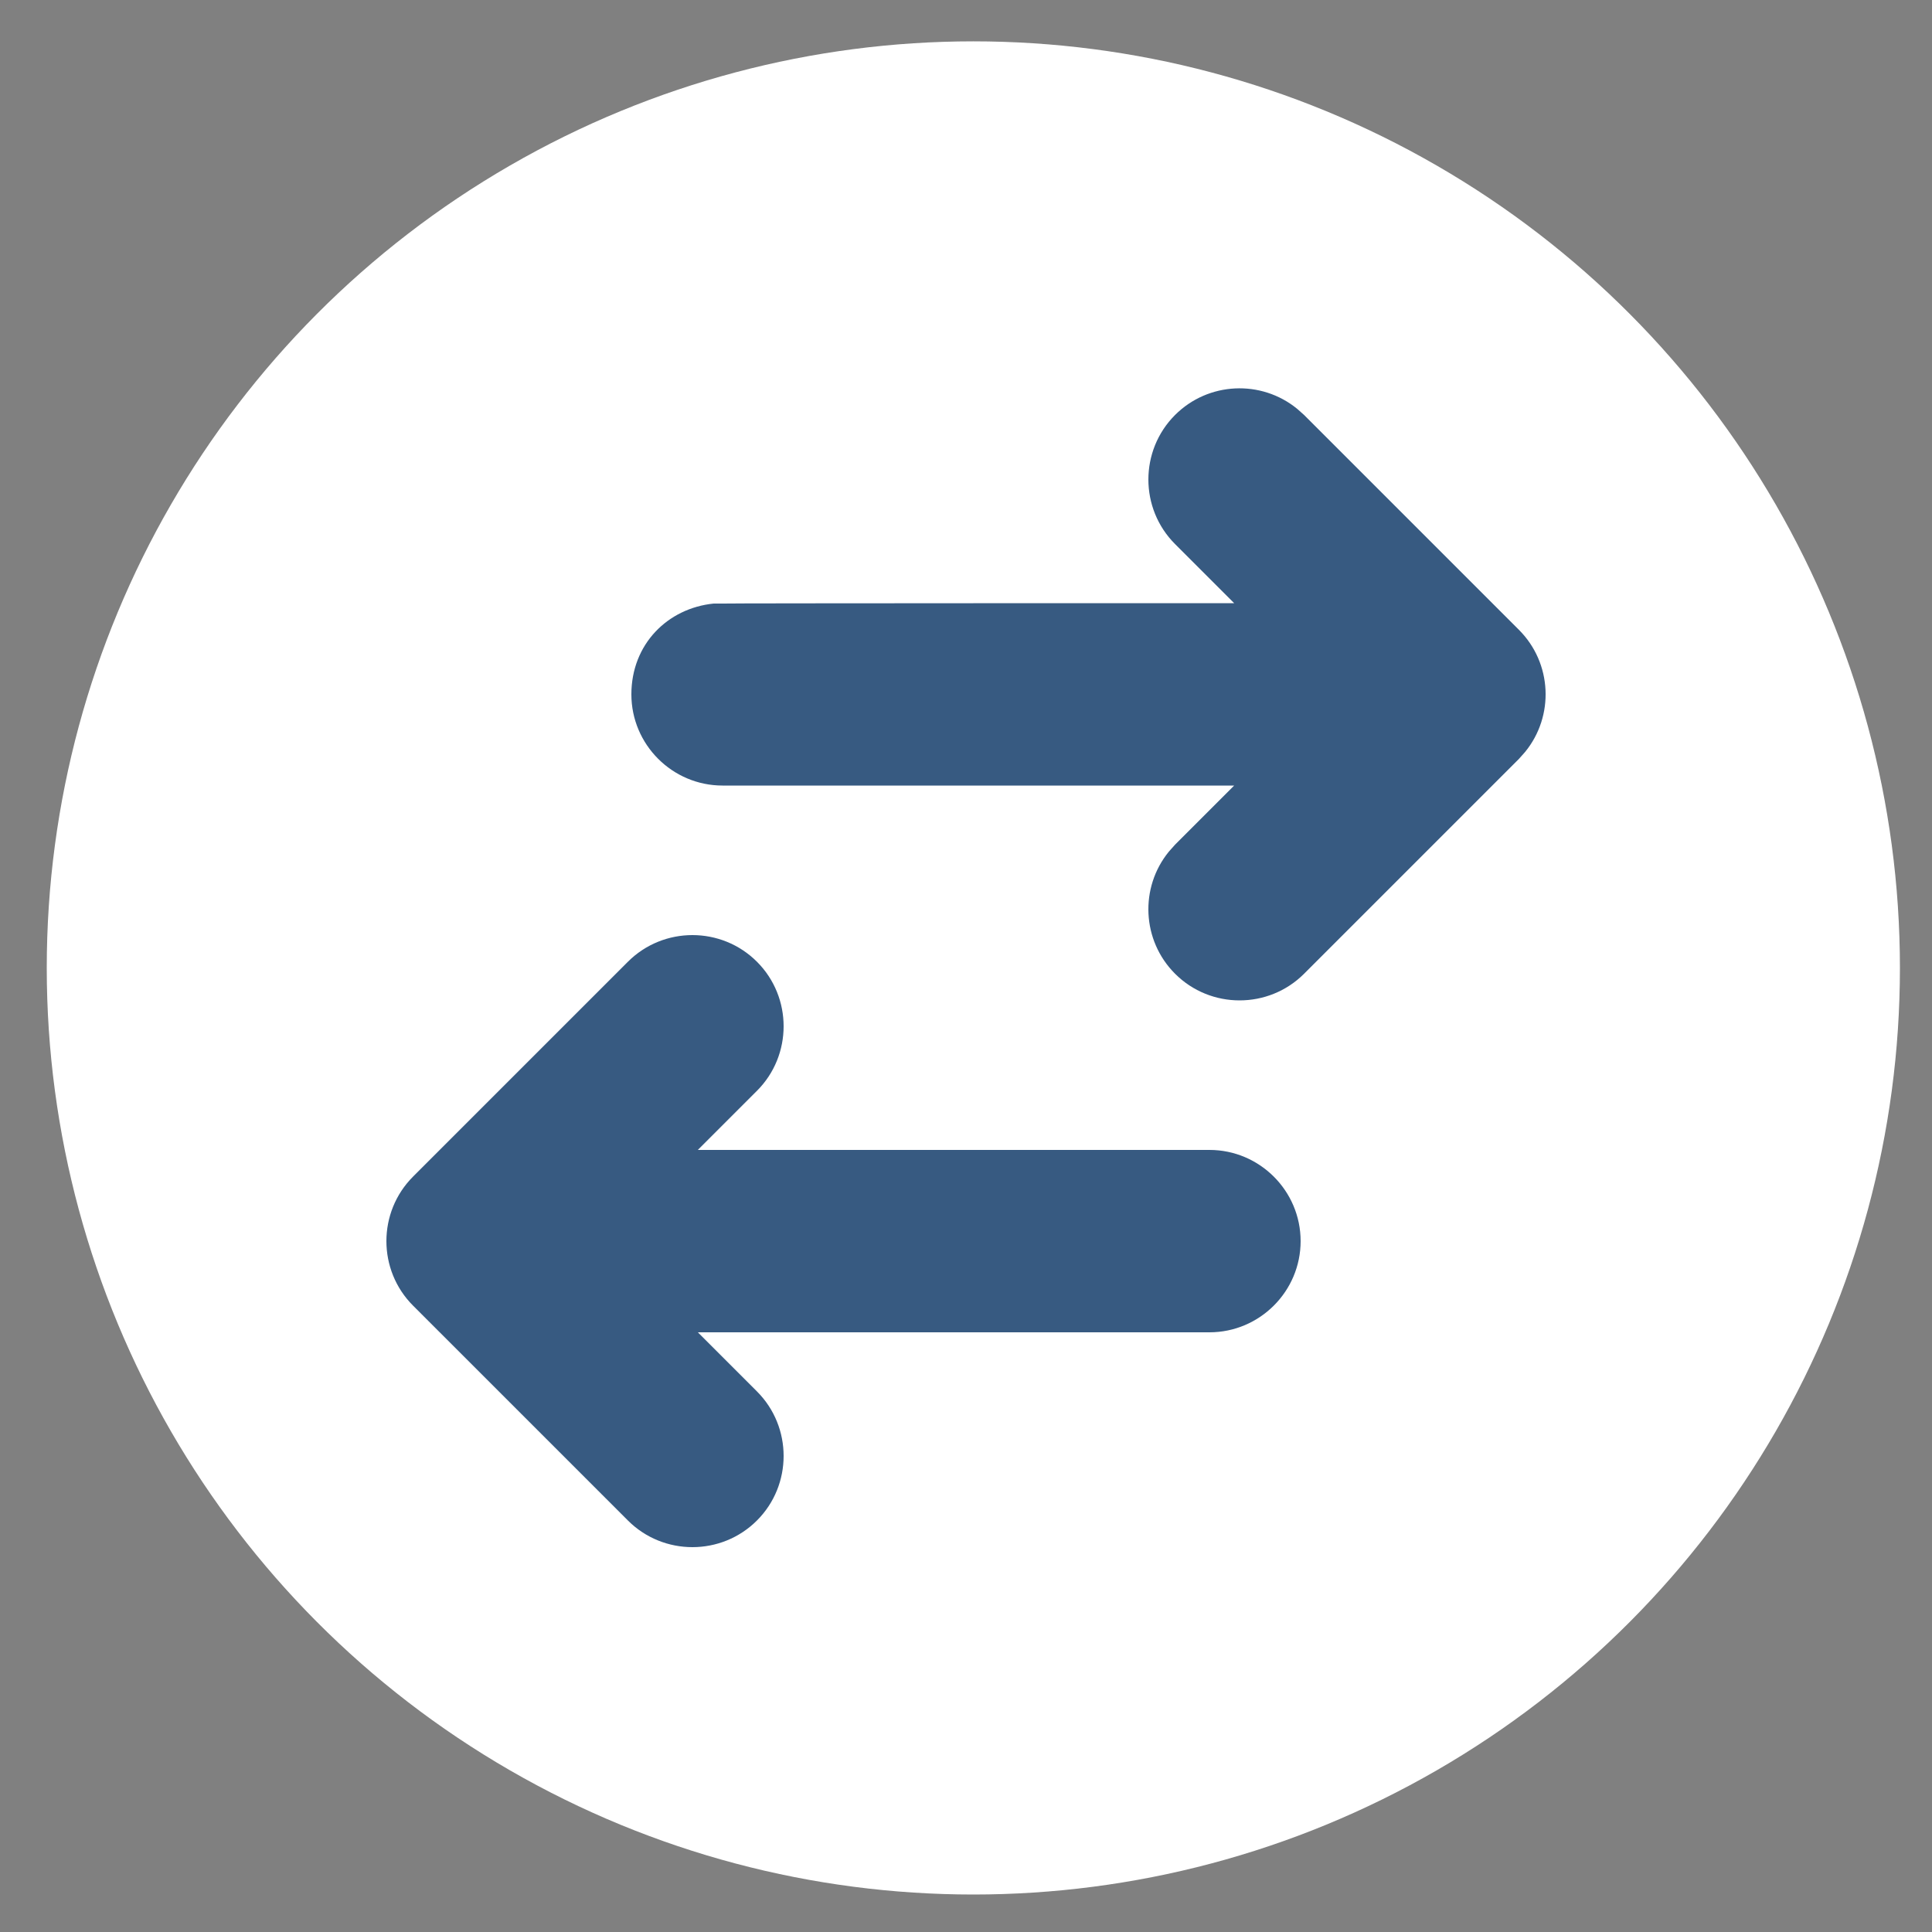
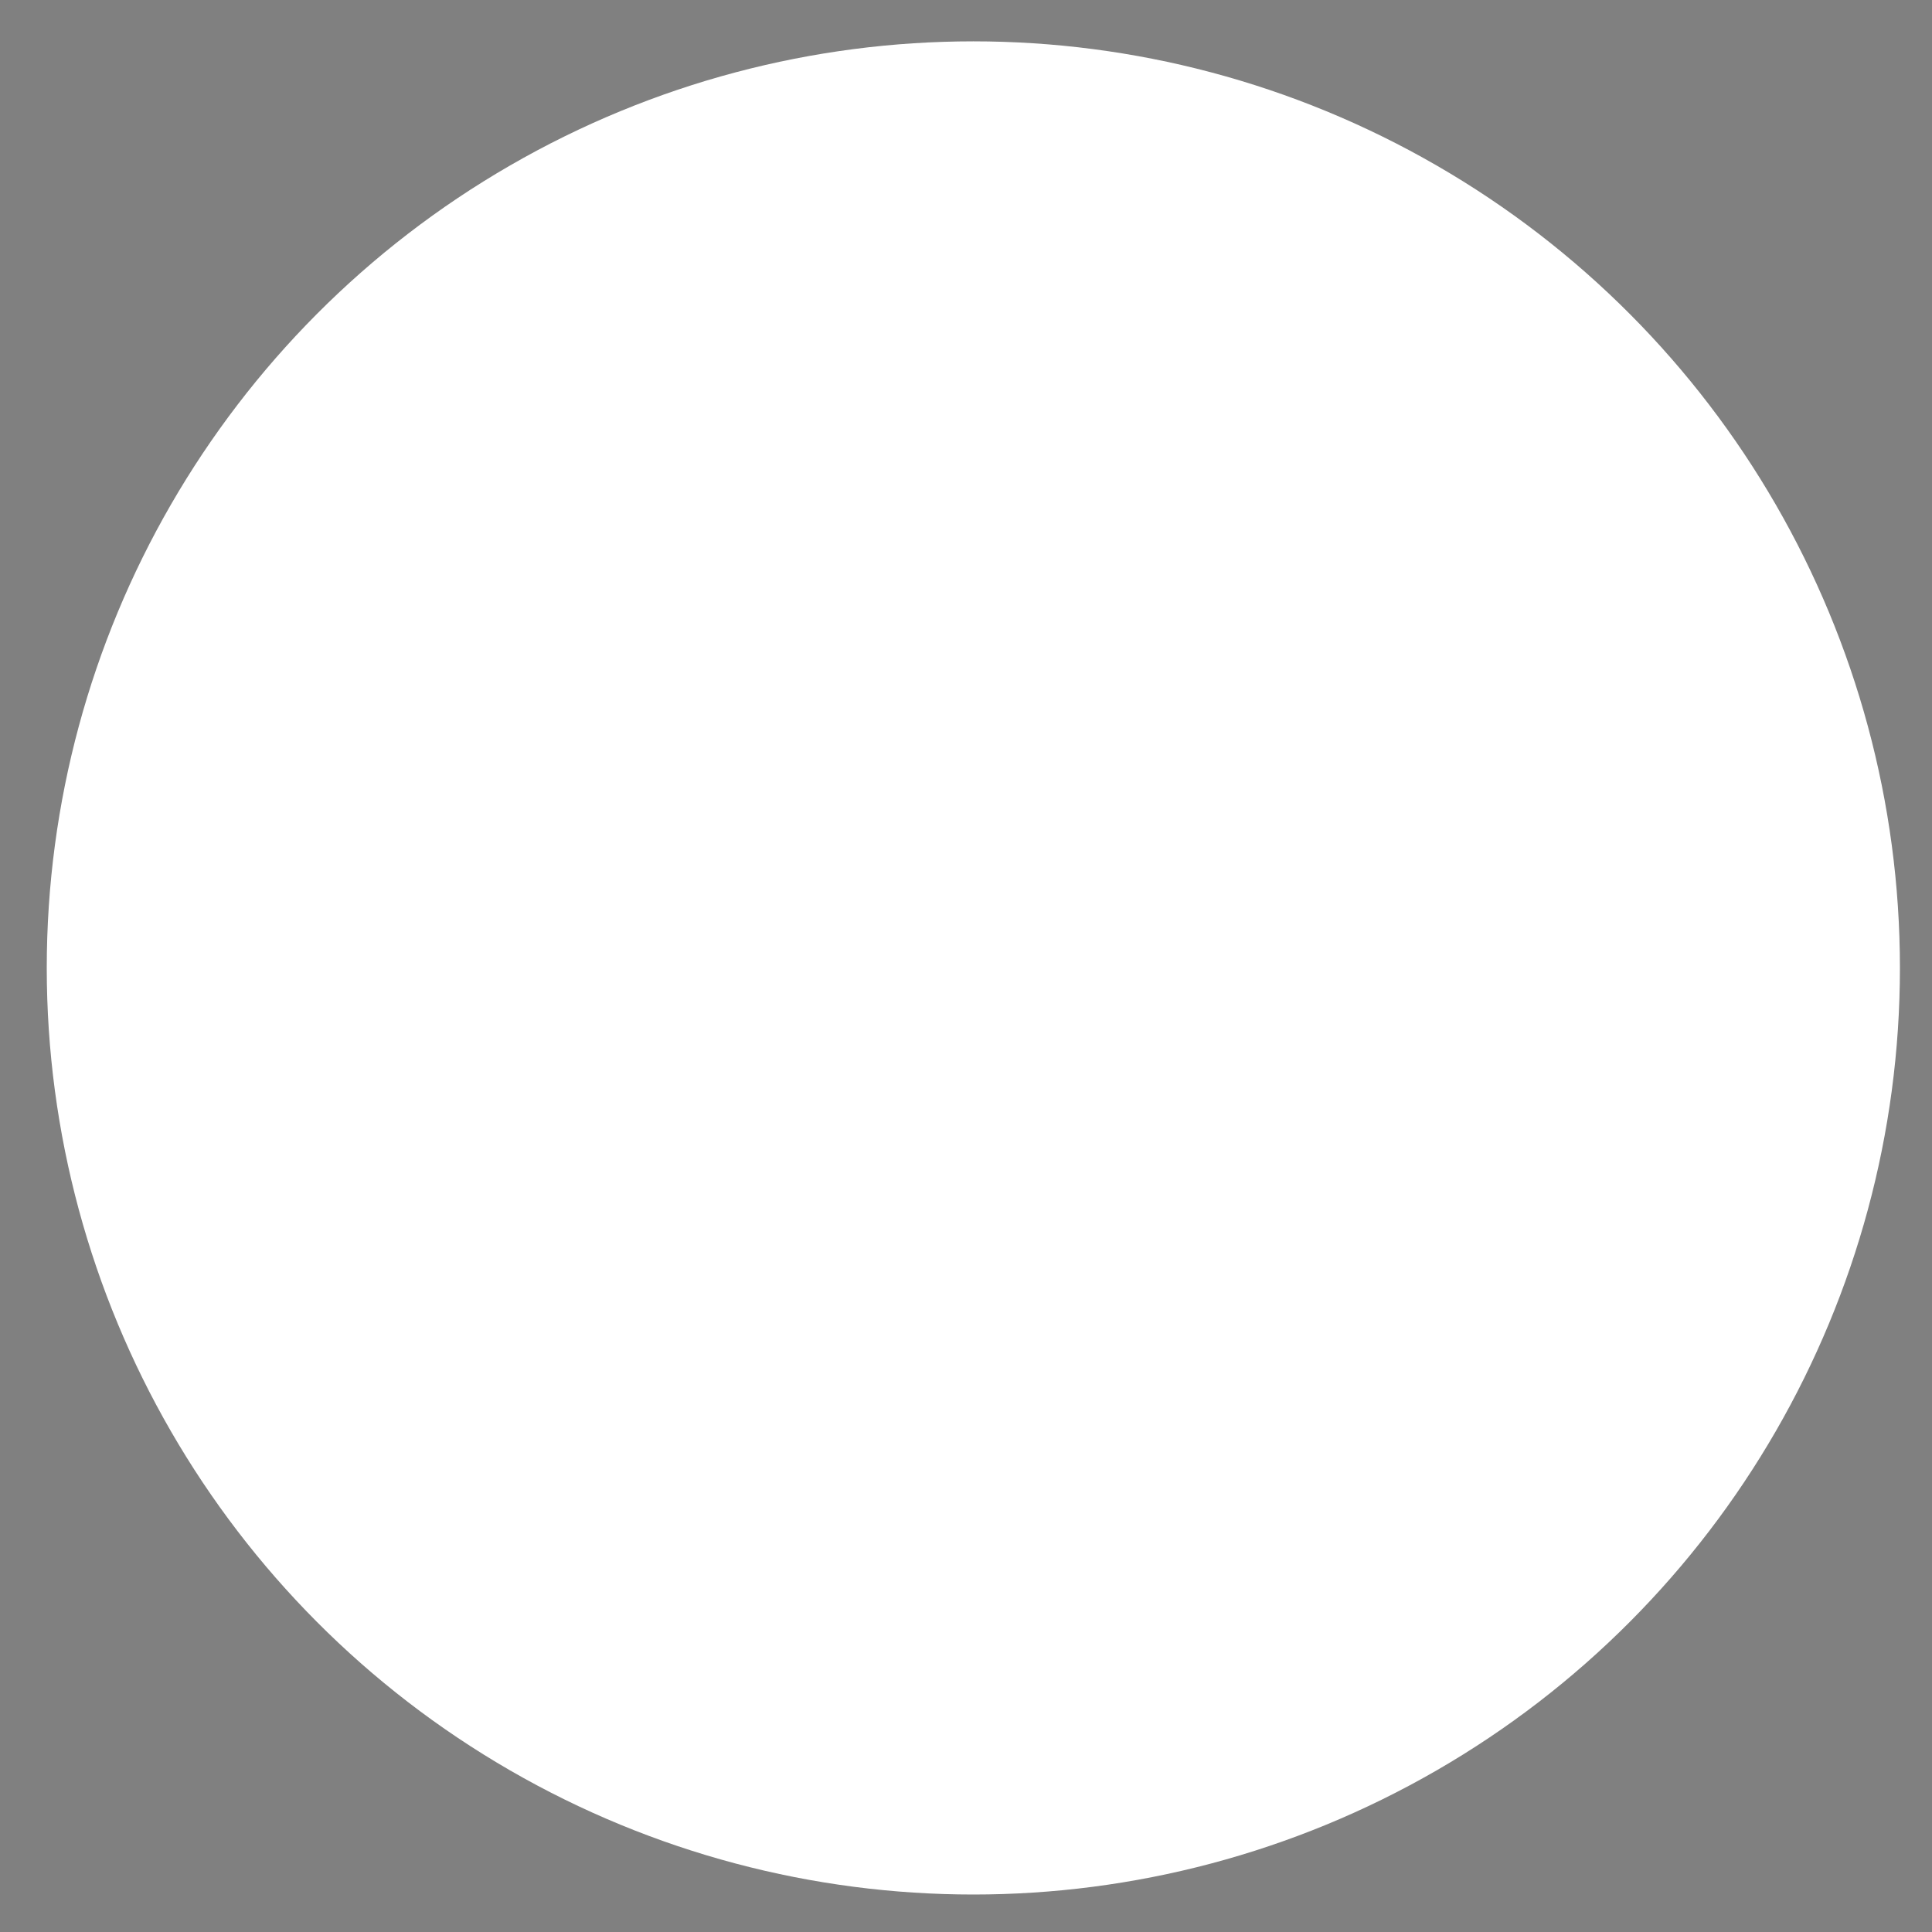
<svg xmlns="http://www.w3.org/2000/svg" id="Ebene_1" version="1.1" viewBox="0 0 500 500">
  <rect x="0" y="0" width="500" height="500" fill="#808080" stroke="none" />
  <defs>
    <style>
      .st0 {
        fill: #375a81;
      }

      .st1 {
        fill: #fff;
      }
    </style>
  </defs>
  <circle class="st1" cx="251.9" cy="250.5" r="239.8" />
-   <path id="_形状" data-name="形状" class="st0" d="M195.9,248.9c9.2,9.2,9.2,24.2,0,33.4l-15.3,15.3h132.4c13,0,23.6,10.6,23.6,23.6s-10.6,23.6-23.6,23.6h-132.4l15.3,15.3c9.2,9.2,9.2,24.2,0,33.4-9.2,9.2-24.2,9.2-33.4,0l-55.6-55.6c-9.2-9.2-9.2-24.2,0-33.4l55.6-55.6c9.2-9.2,24.2-9.2,33.4,0ZM304.1,107.4c8.6-8.6,22.3-9.2,31.6-1.6l1.8,1.6,55.6,55.6c8.6,8.6,9.2,22.3,1.6,31.6l-1.6,1.8-55.6,55.6c-9.2,9.2-24.2,9.2-33.4,0-8.6-8.6-9.2-22.3-1.6-31.6l1.6-1.8,15.3-15.3h-132.4c-13,0-23.6-10.6-23.6-23.6s9.4-22.3,21.3-23.5h2.3c0-.1,132.4-.1,132.4-.1l-15.3-15.3c-9.2-9.2-9.2-24.2,0-33.4Z" />
</svg>